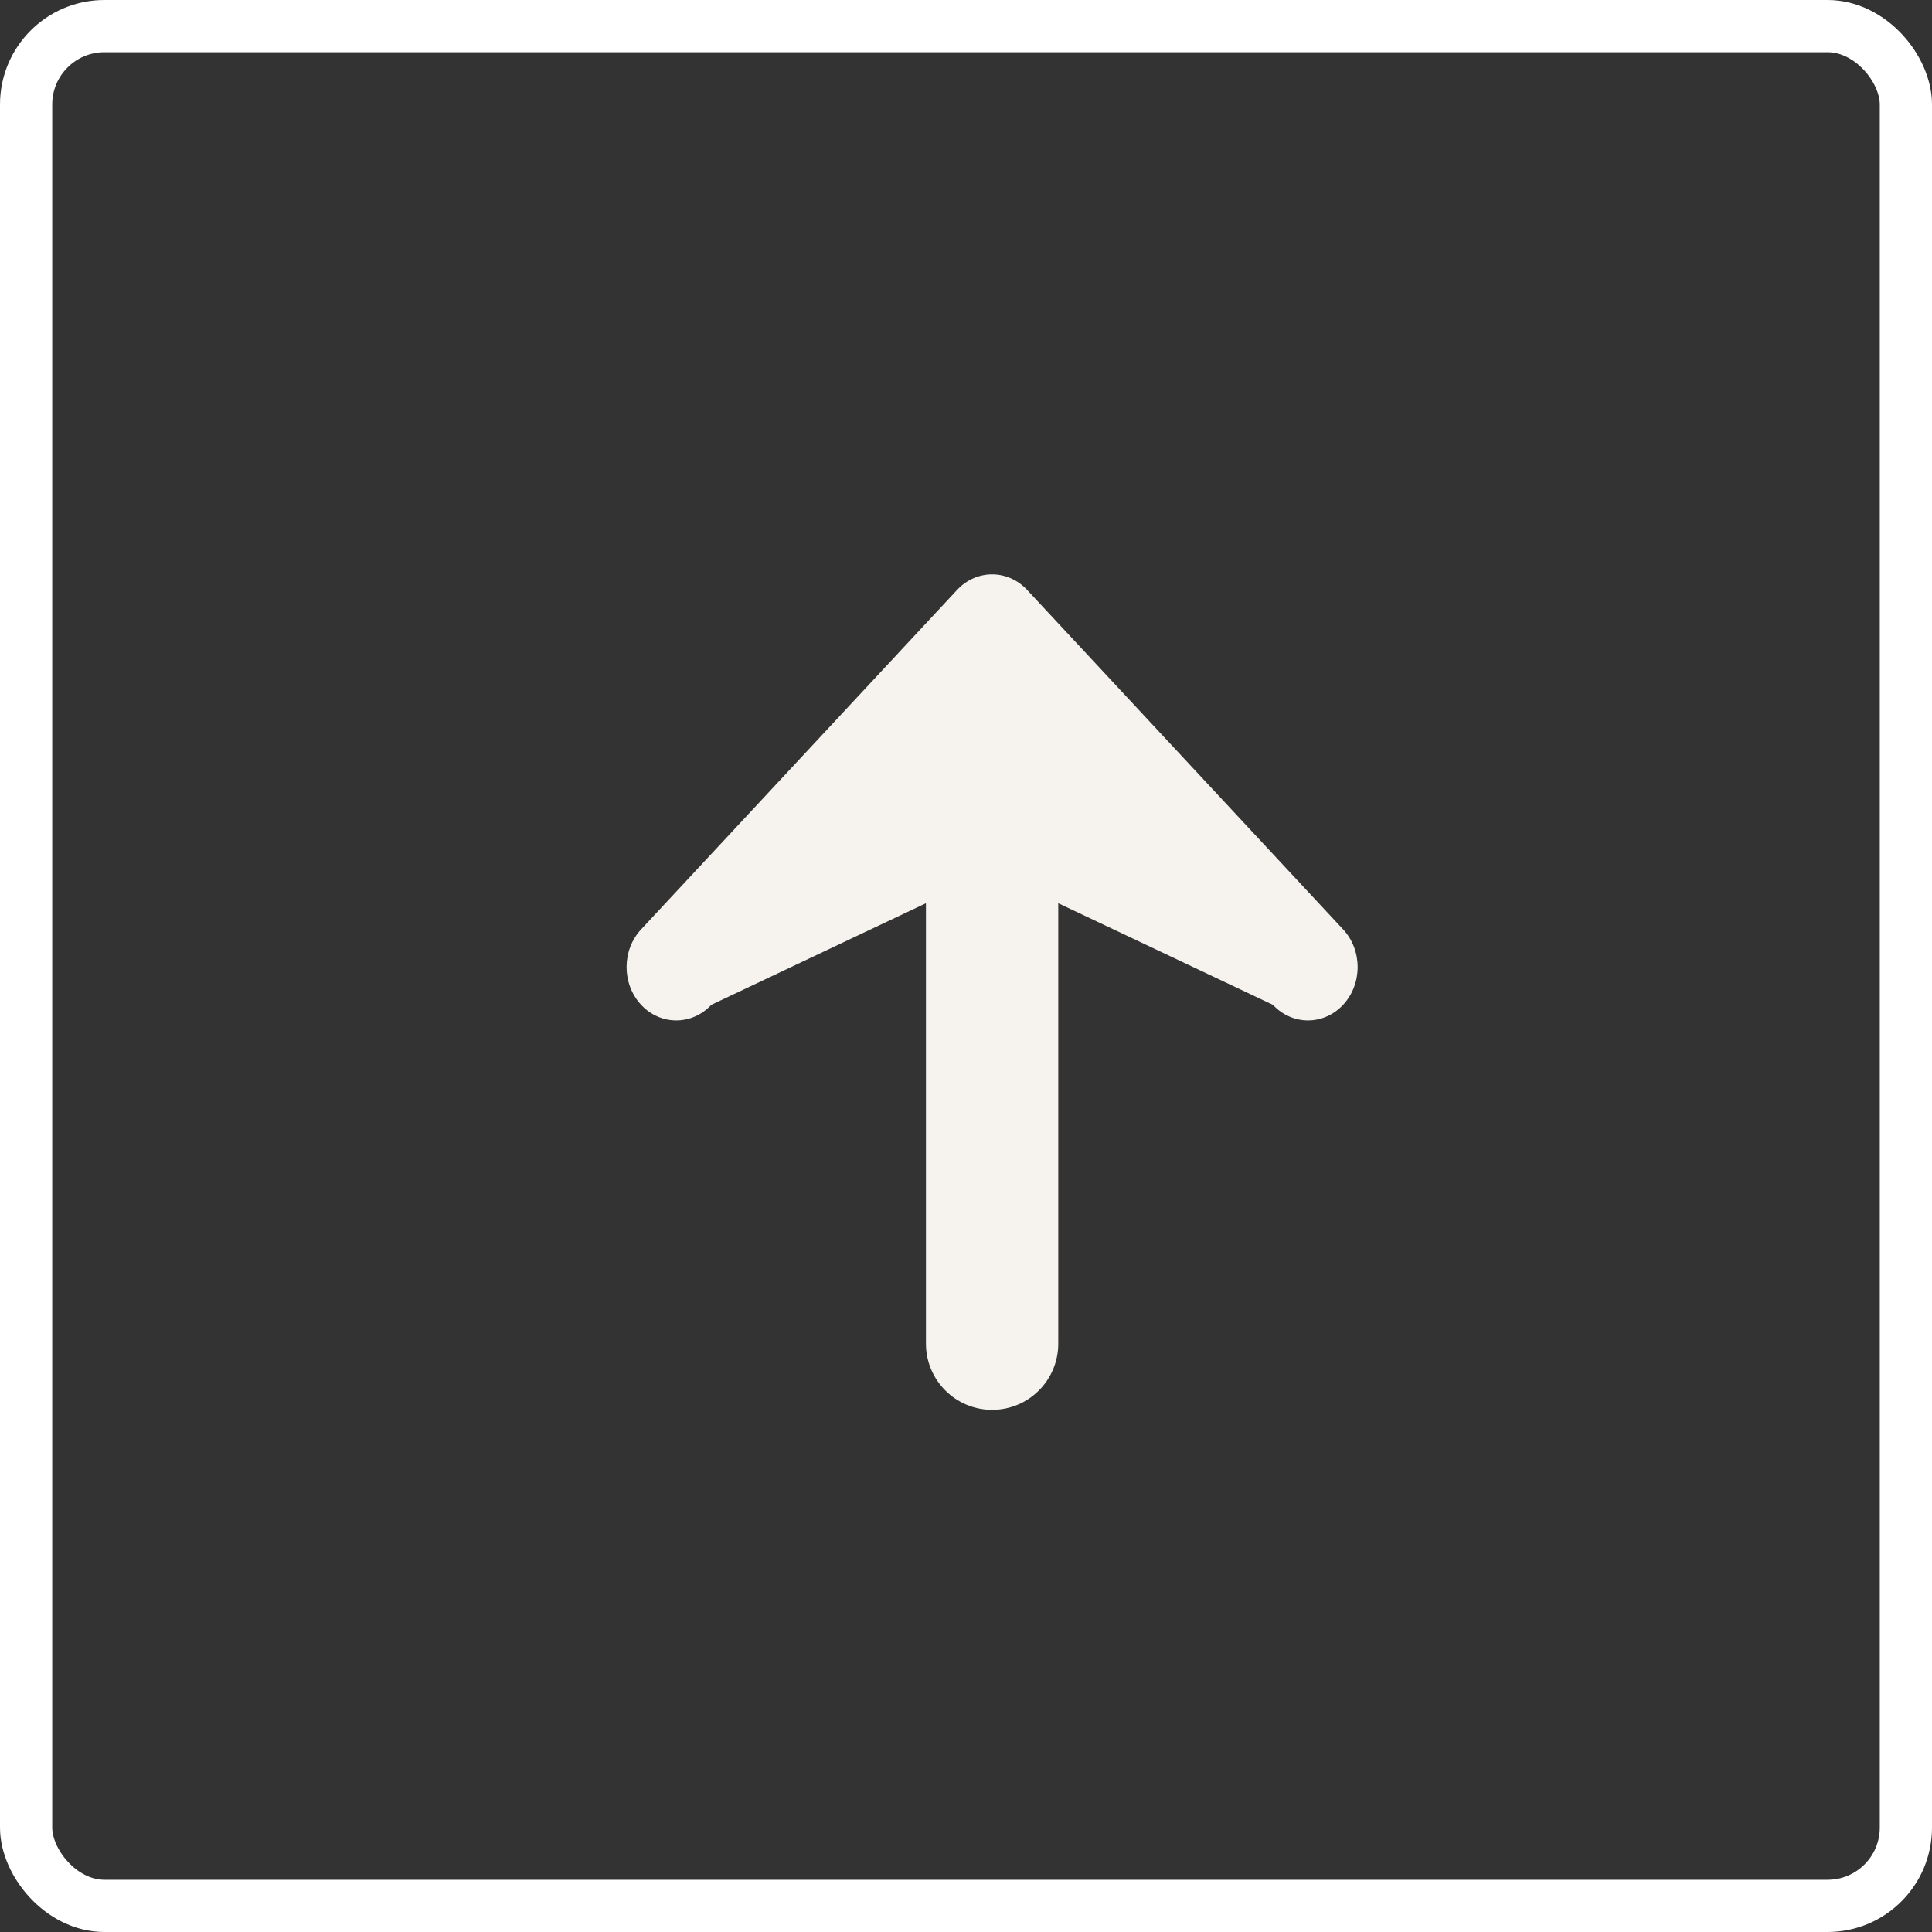
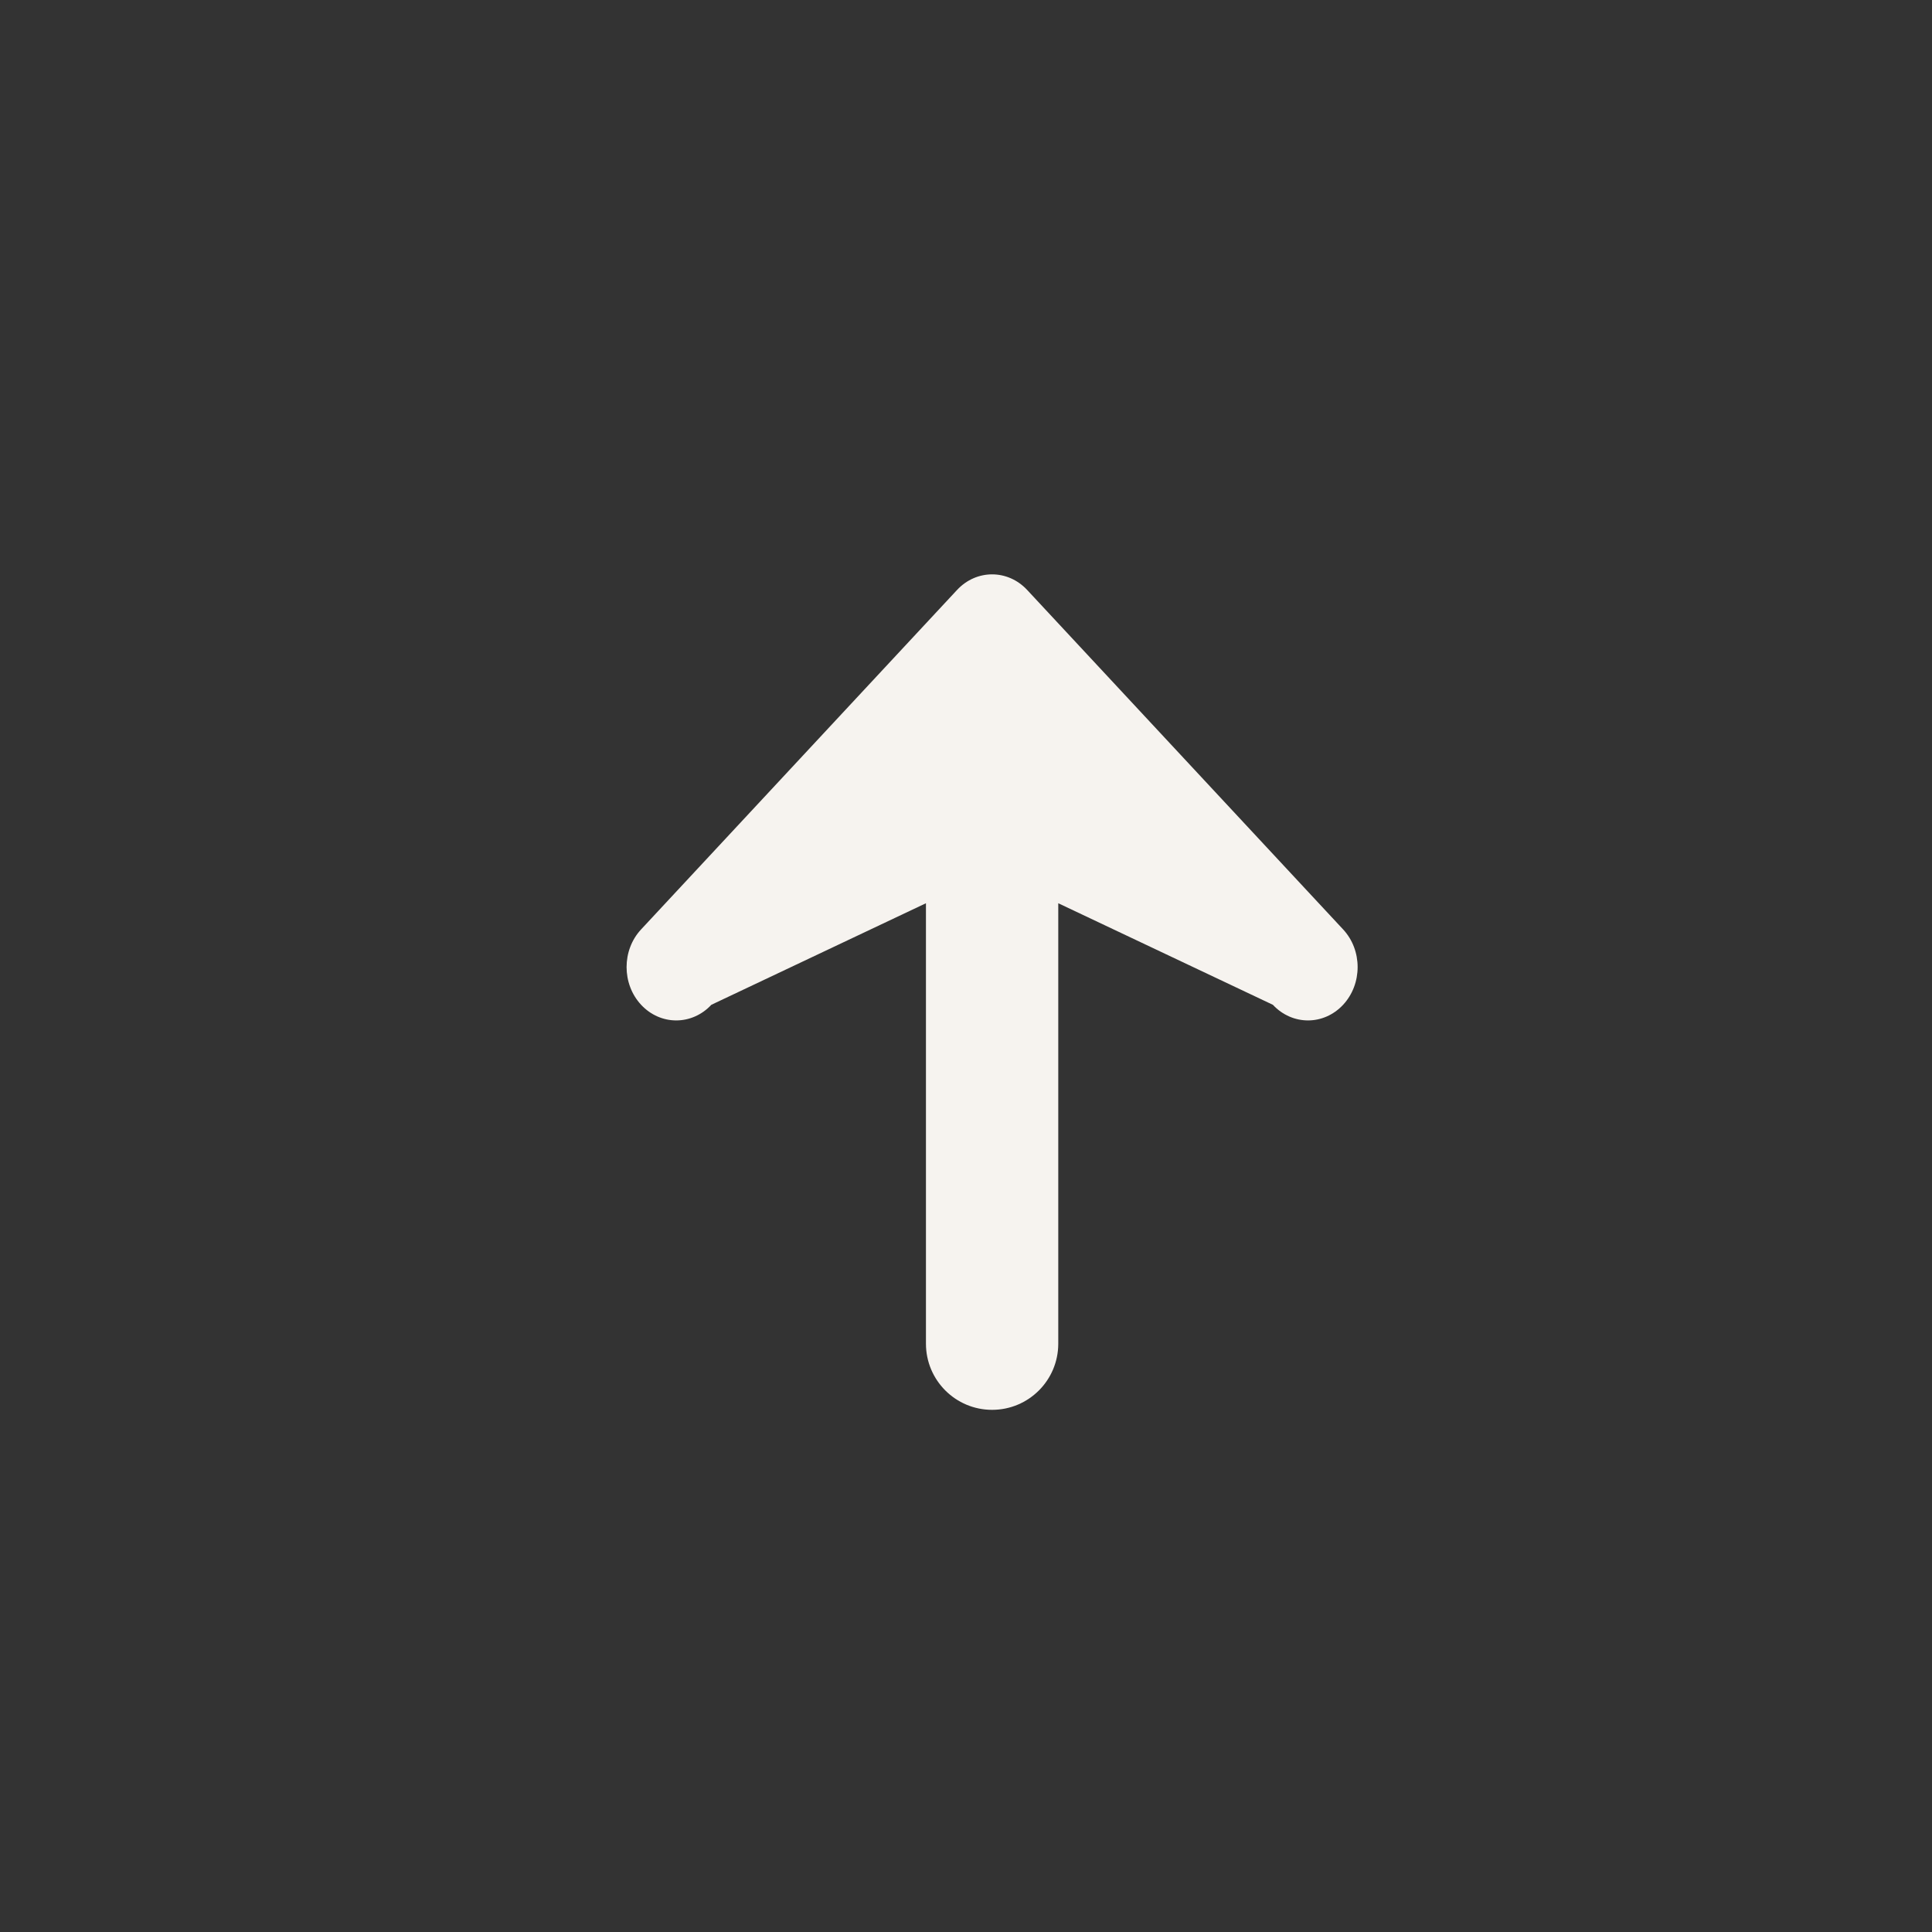
<svg xmlns="http://www.w3.org/2000/svg" width="37" height="37" viewBox="0 0 37 37" fill="none">
  <rect x="0" y="0" width="37" height="37" fill="#333333" stroke="none" />
  <path d="M12.278 19.243C11.907 18.844 11.907 18.197 12.278 17.799L18.328 11.299C18.699 10.9 19.301 10.9 19.672 11.299L25.722 17.799C26.093 18.197 26.093 18.844 25.722 19.243C25.35 19.642 24.749 19.642 24.377 19.243L20.267 17.298L20.267 25.733C20.267 26.433 19.7 27 19 27C18.3 27 17.733 26.433 17.733 25.733L17.733 17.298L13.623 19.243C13.251 19.642 12.65 19.642 12.278 19.243Z" fill="#F6F3EF" />
-   <rect x="0.5" y="0.5" width="36" height="36" rx="1.5" stroke="white" />
</svg>